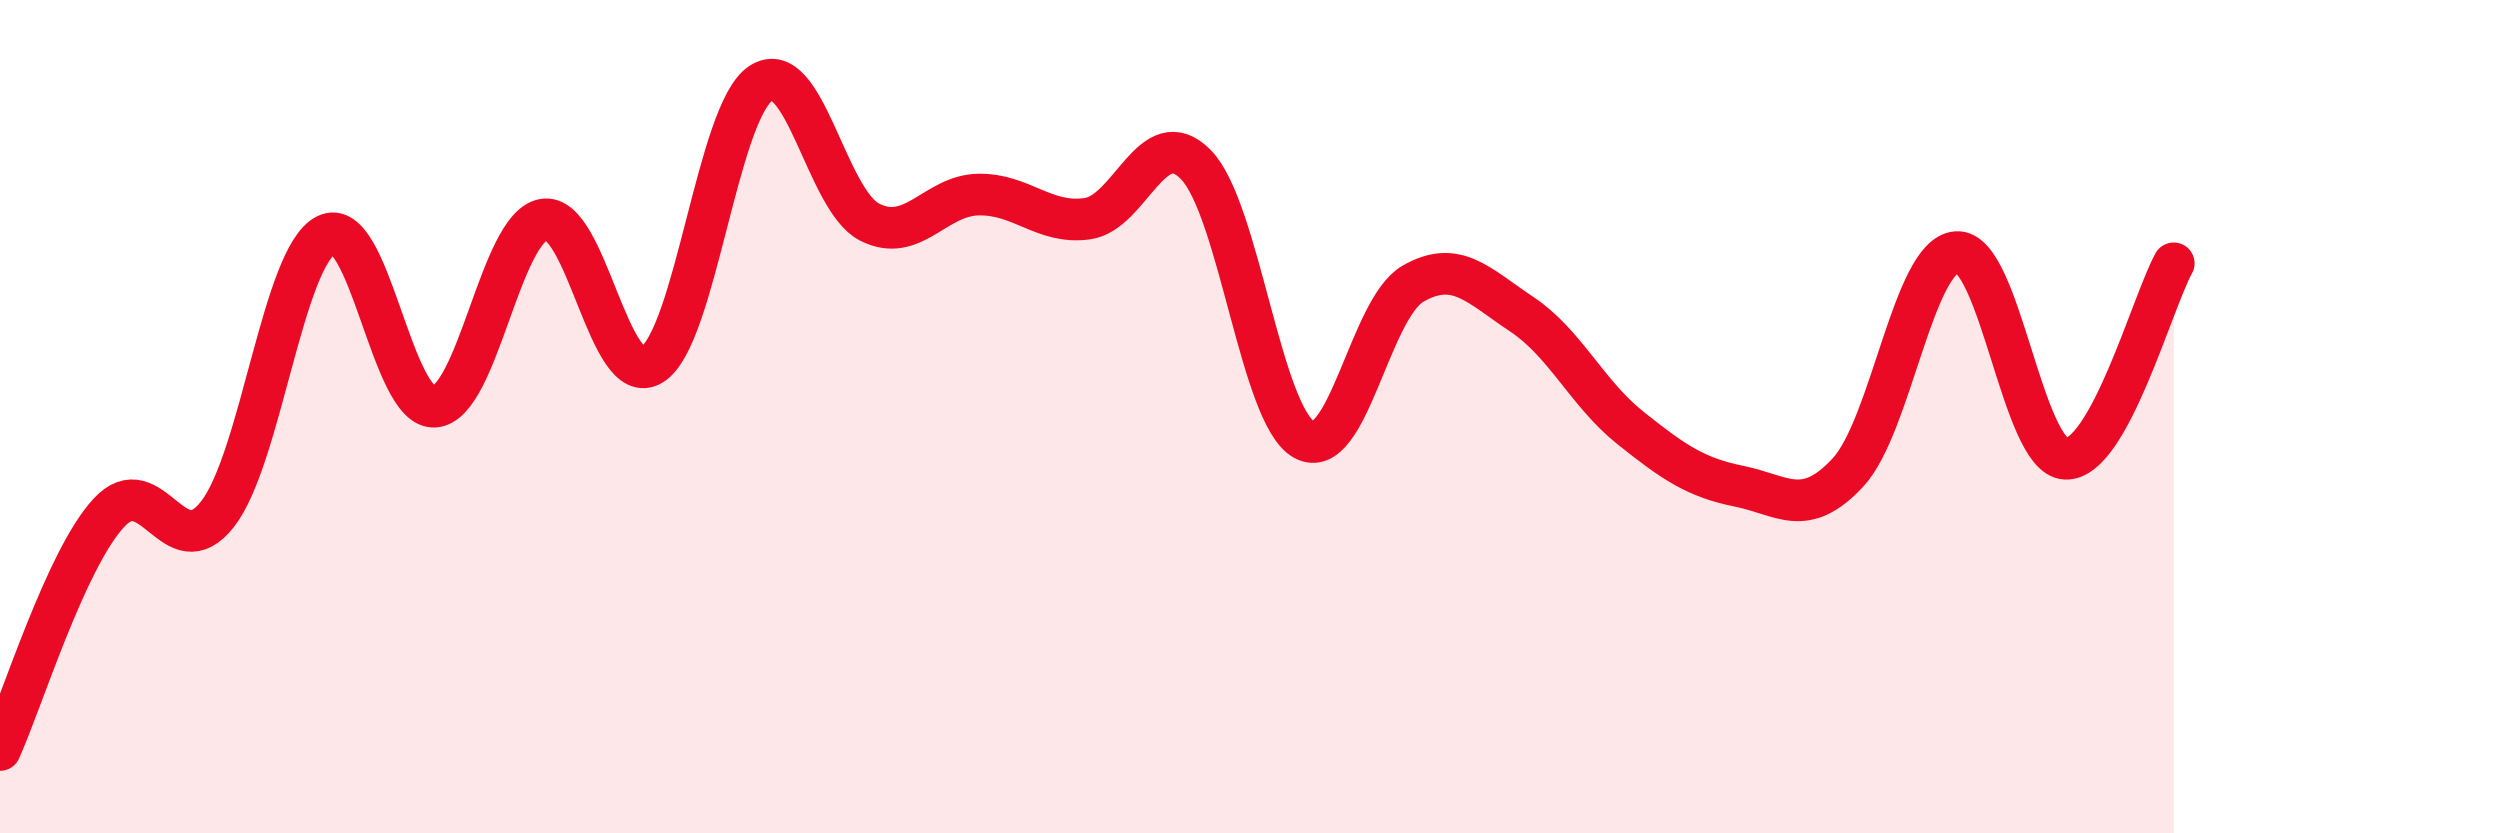
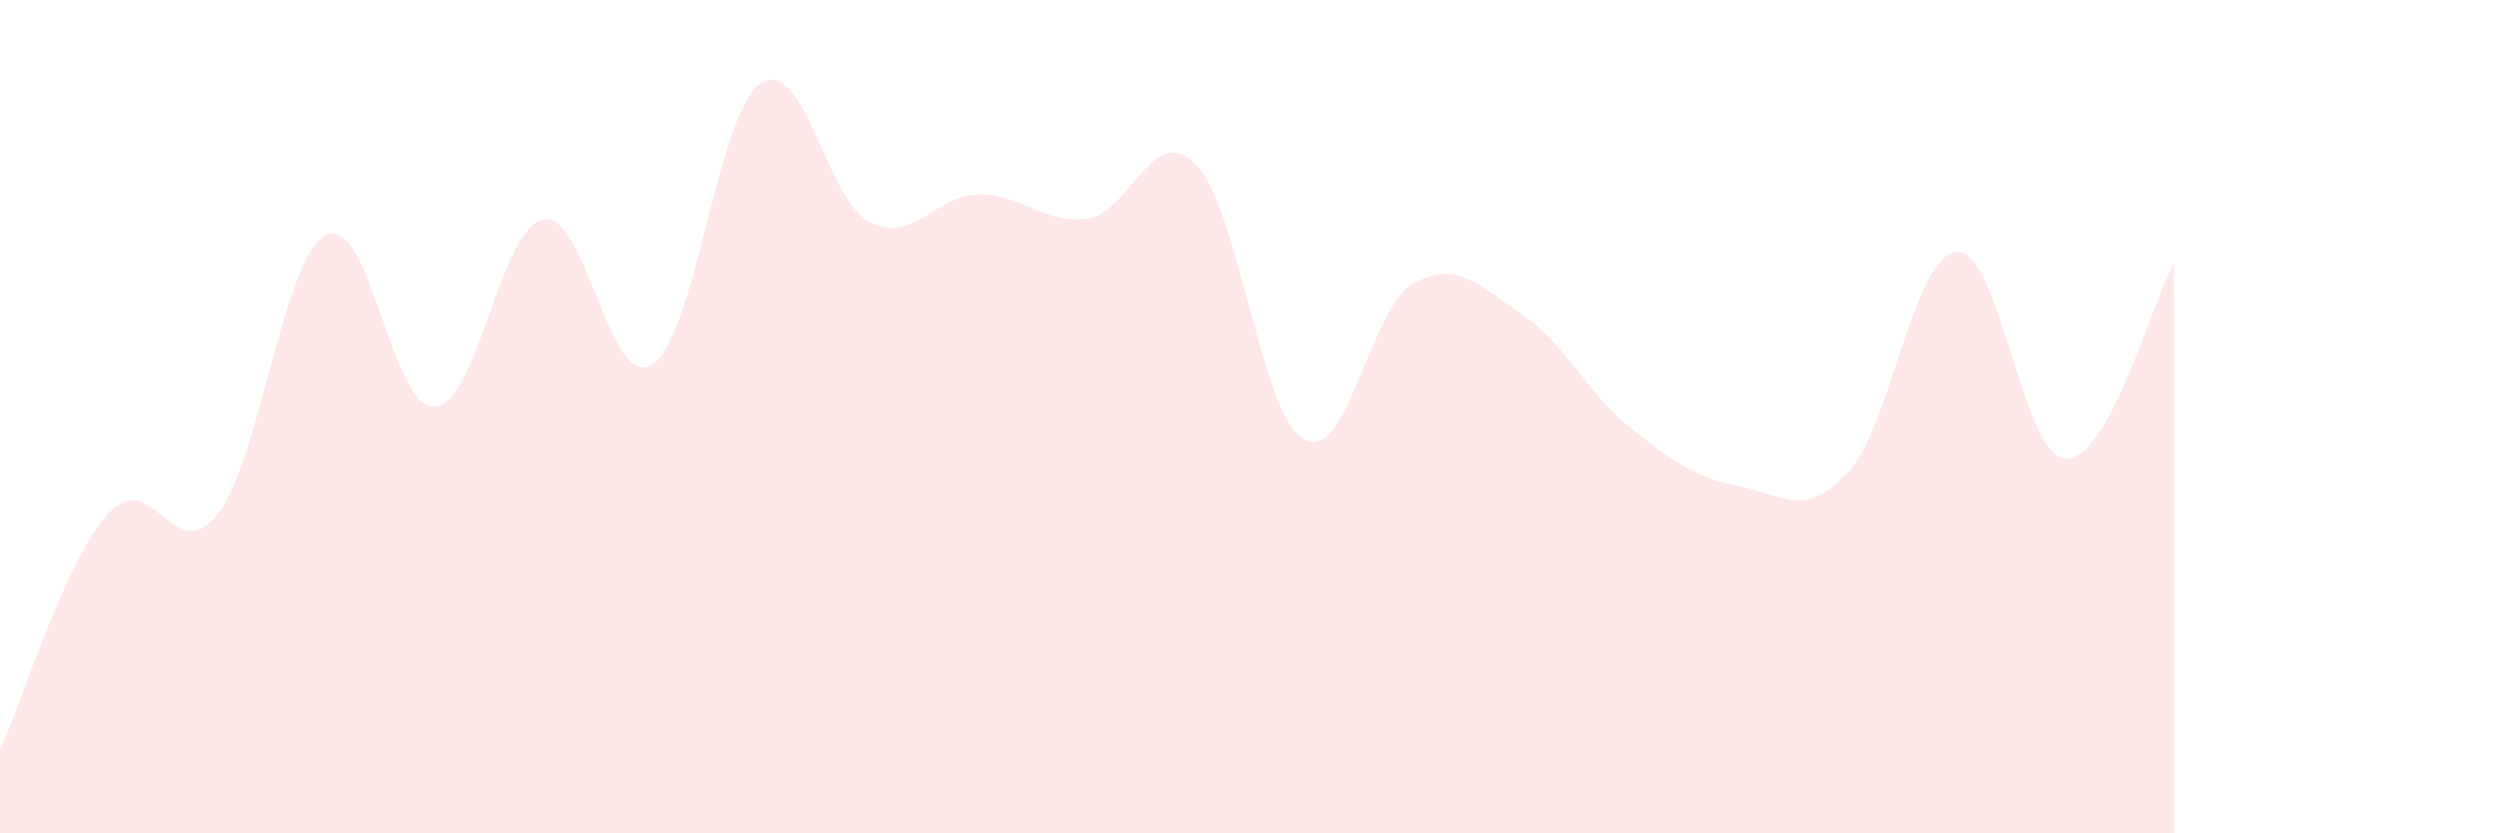
<svg xmlns="http://www.w3.org/2000/svg" width="60" height="20" viewBox="0 0 60 20">
  <path d="M 0,18 C 0.52,16.86 1.57,13.44 2.61,12.31 C 3.65,11.18 4.18,13.67 5.22,12.34 C 6.26,11.01 6.79,6.16 7.83,5.64 C 8.87,5.12 9.39,9.83 10.43,9.76 C 11.47,9.69 12,5.47 13.04,5.27 C 14.08,5.07 14.61,9.4 15.65,8.75 C 16.69,8.1 17.22,2.68 18.26,2 C 19.3,1.32 19.83,4.8 20.87,5.33 C 21.91,5.86 22.44,4.69 23.48,4.67 C 24.52,4.65 25.05,5.39 26.09,5.25 C 27.13,5.11 27.66,2.89 28.7,3.95 C 29.74,5.01 30.26,9.98 31.3,10.55 C 32.34,11.12 32.87,7.41 33.91,6.81 C 34.95,6.21 35.48,6.85 36.52,7.54 C 37.56,8.23 38.09,9.44 39.13,10.27 C 40.17,11.1 40.7,11.46 41.74,11.67 C 42.78,11.88 43.31,12.46 44.35,11.34 C 45.39,10.22 45.92,6.12 46.96,6.05 C 48,5.98 48.53,10.96 49.57,11.01 C 50.61,11.06 51.65,7.26 52.17,6.32L52.17 20L0 20Z" fill="#EB0A25" opacity="0.1" stroke-linecap="round" stroke-linejoin="round" />
-   <path d="M 0,18 C 0.52,16.86 1.57,13.44 2.61,12.31 C 3.65,11.18 4.18,13.67 5.22,12.34 C 6.26,11.01 6.79,6.16 7.83,5.64 C 8.87,5.12 9.39,9.83 10.43,9.76 C 11.47,9.69 12,5.47 13.04,5.27 C 14.08,5.07 14.61,9.4 15.65,8.75 C 16.69,8.1 17.22,2.68 18.26,2 C 19.3,1.32 19.83,4.8 20.87,5.33 C 21.91,5.86 22.44,4.69 23.48,4.67 C 24.52,4.65 25.05,5.39 26.09,5.25 C 27.13,5.11 27.66,2.89 28.7,3.95 C 29.74,5.01 30.26,9.98 31.3,10.55 C 32.34,11.12 32.87,7.41 33.91,6.81 C 34.95,6.21 35.48,6.85 36.52,7.54 C 37.56,8.23 38.09,9.44 39.13,10.27 C 40.17,11.1 40.7,11.46 41.74,11.67 C 42.78,11.88 43.31,12.46 44.35,11.34 C 45.39,10.22 45.92,6.12 46.96,6.05 C 48,5.98 48.53,10.96 49.57,11.01 C 50.61,11.06 51.65,7.26 52.17,6.32" stroke="#EB0A25" stroke-width="1" fill="none" stroke-linecap="round" stroke-linejoin="round" />
</svg>